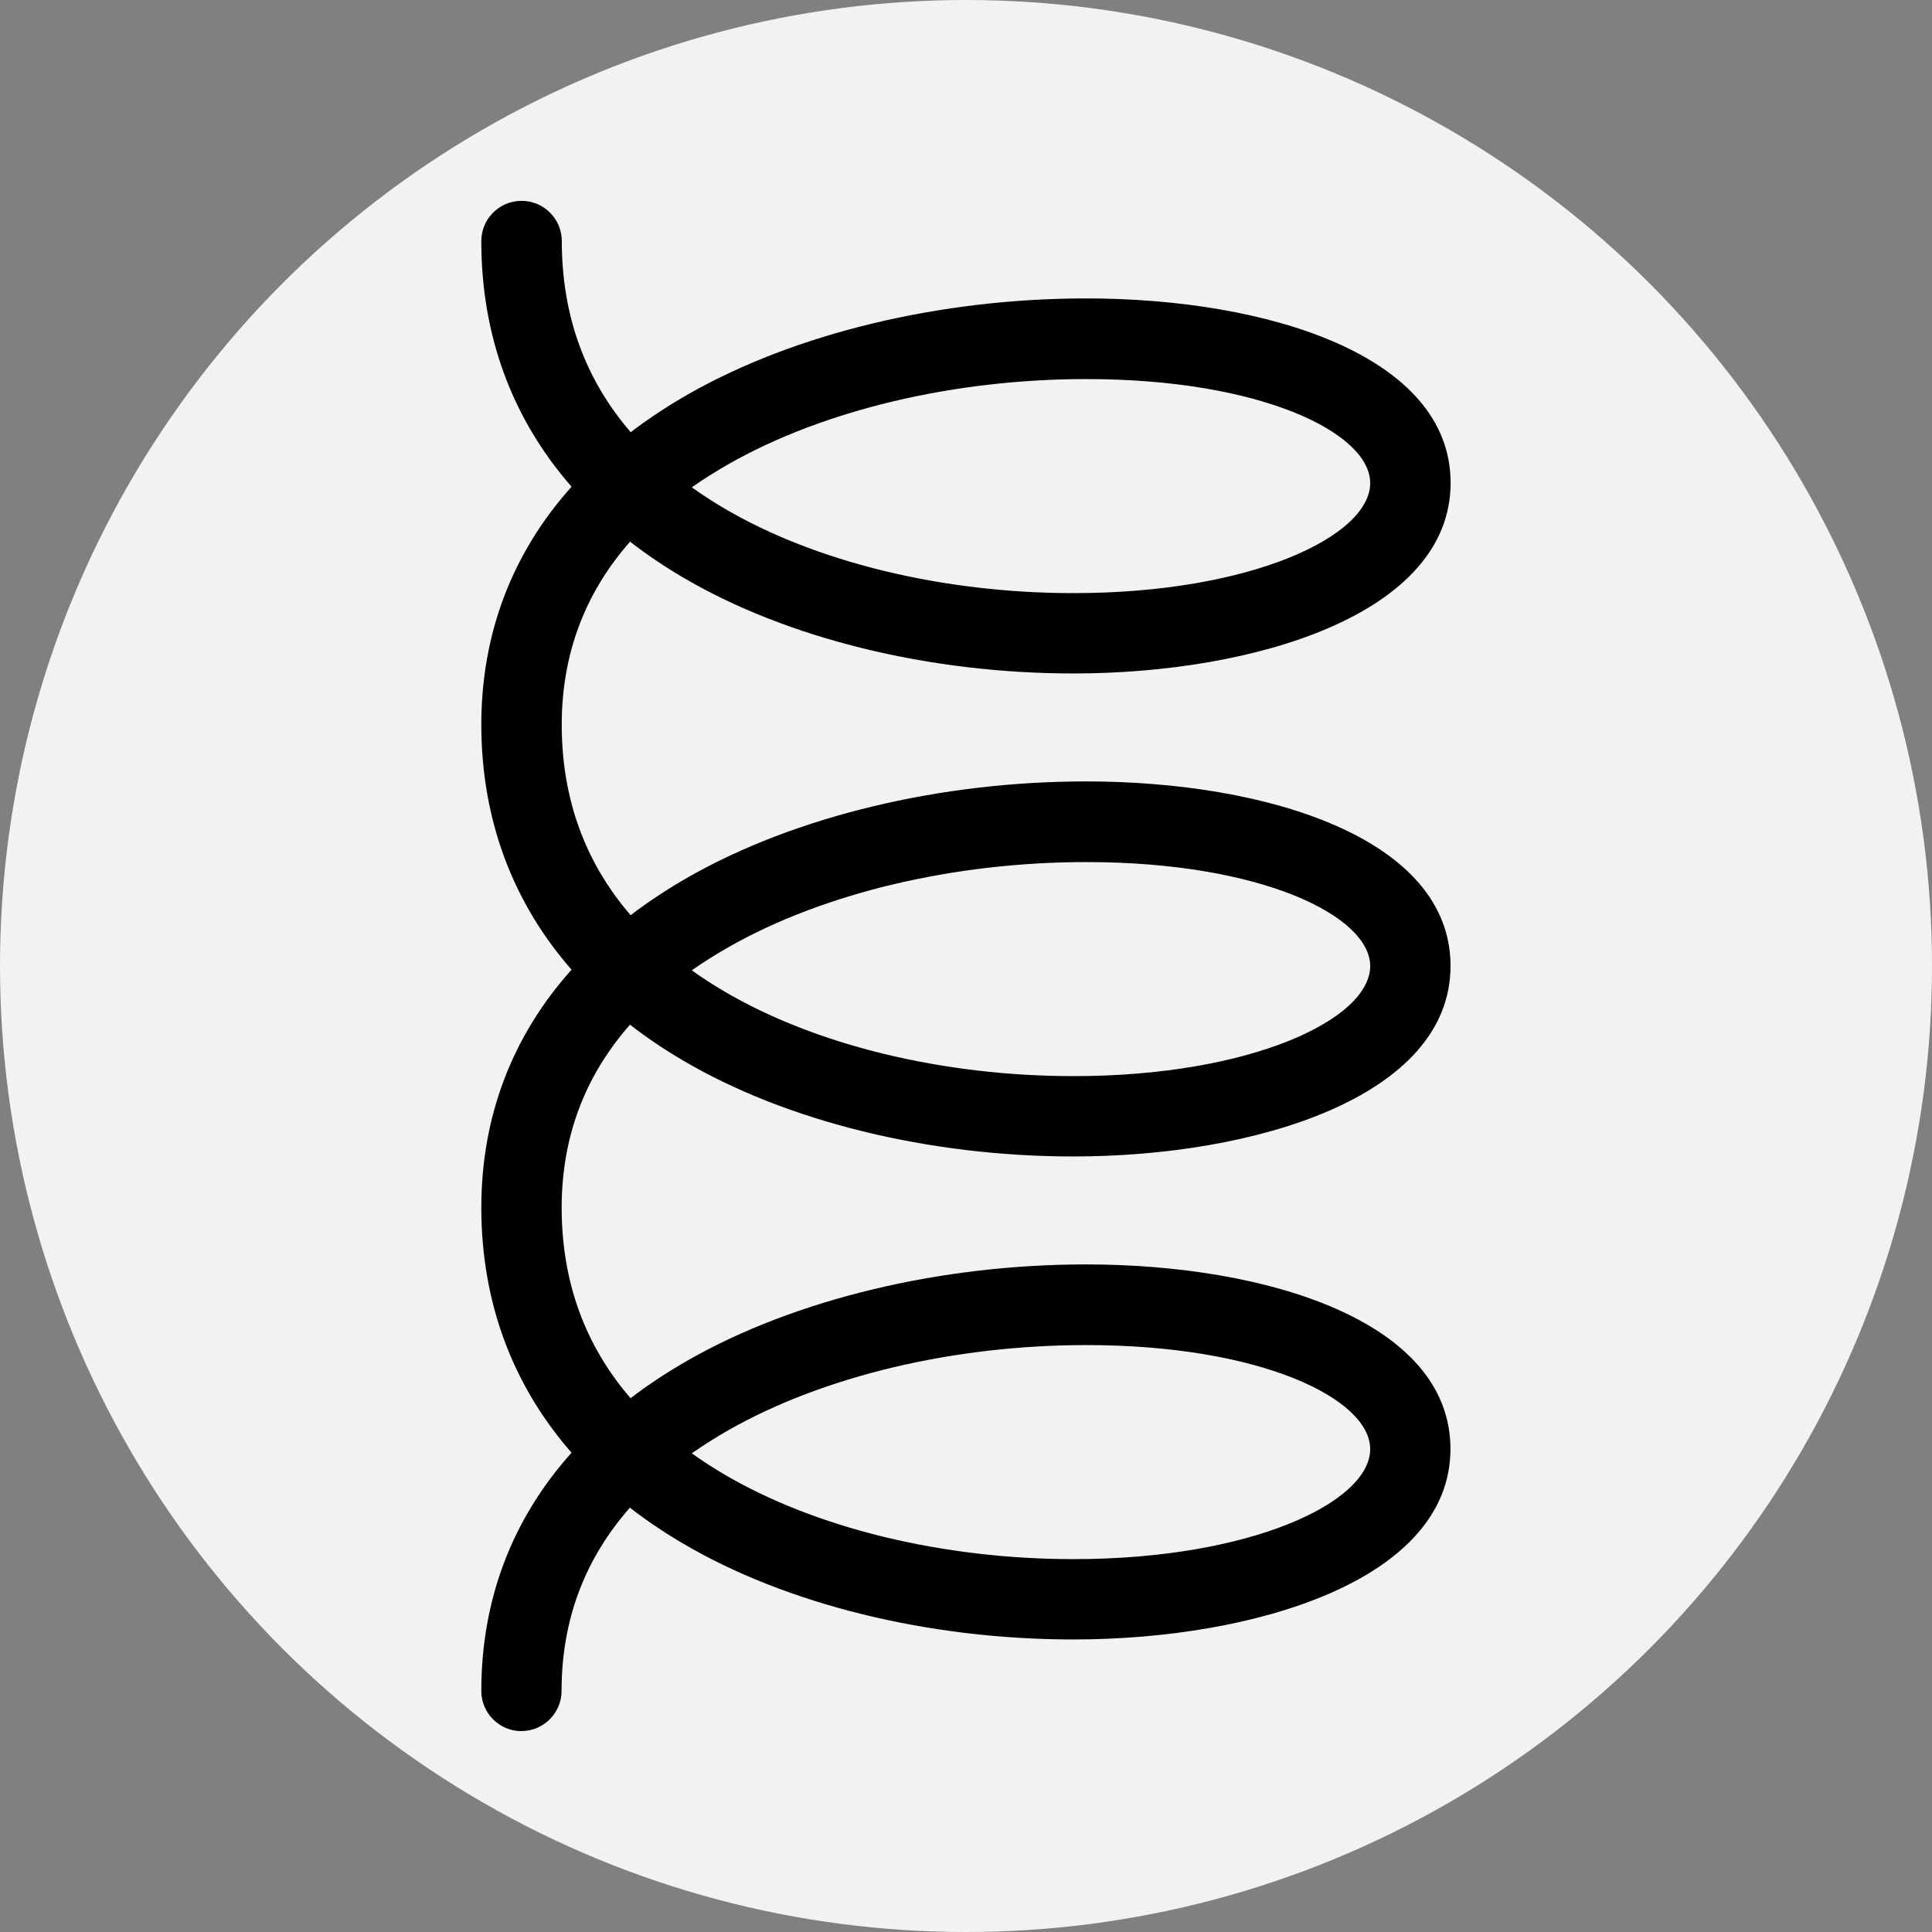
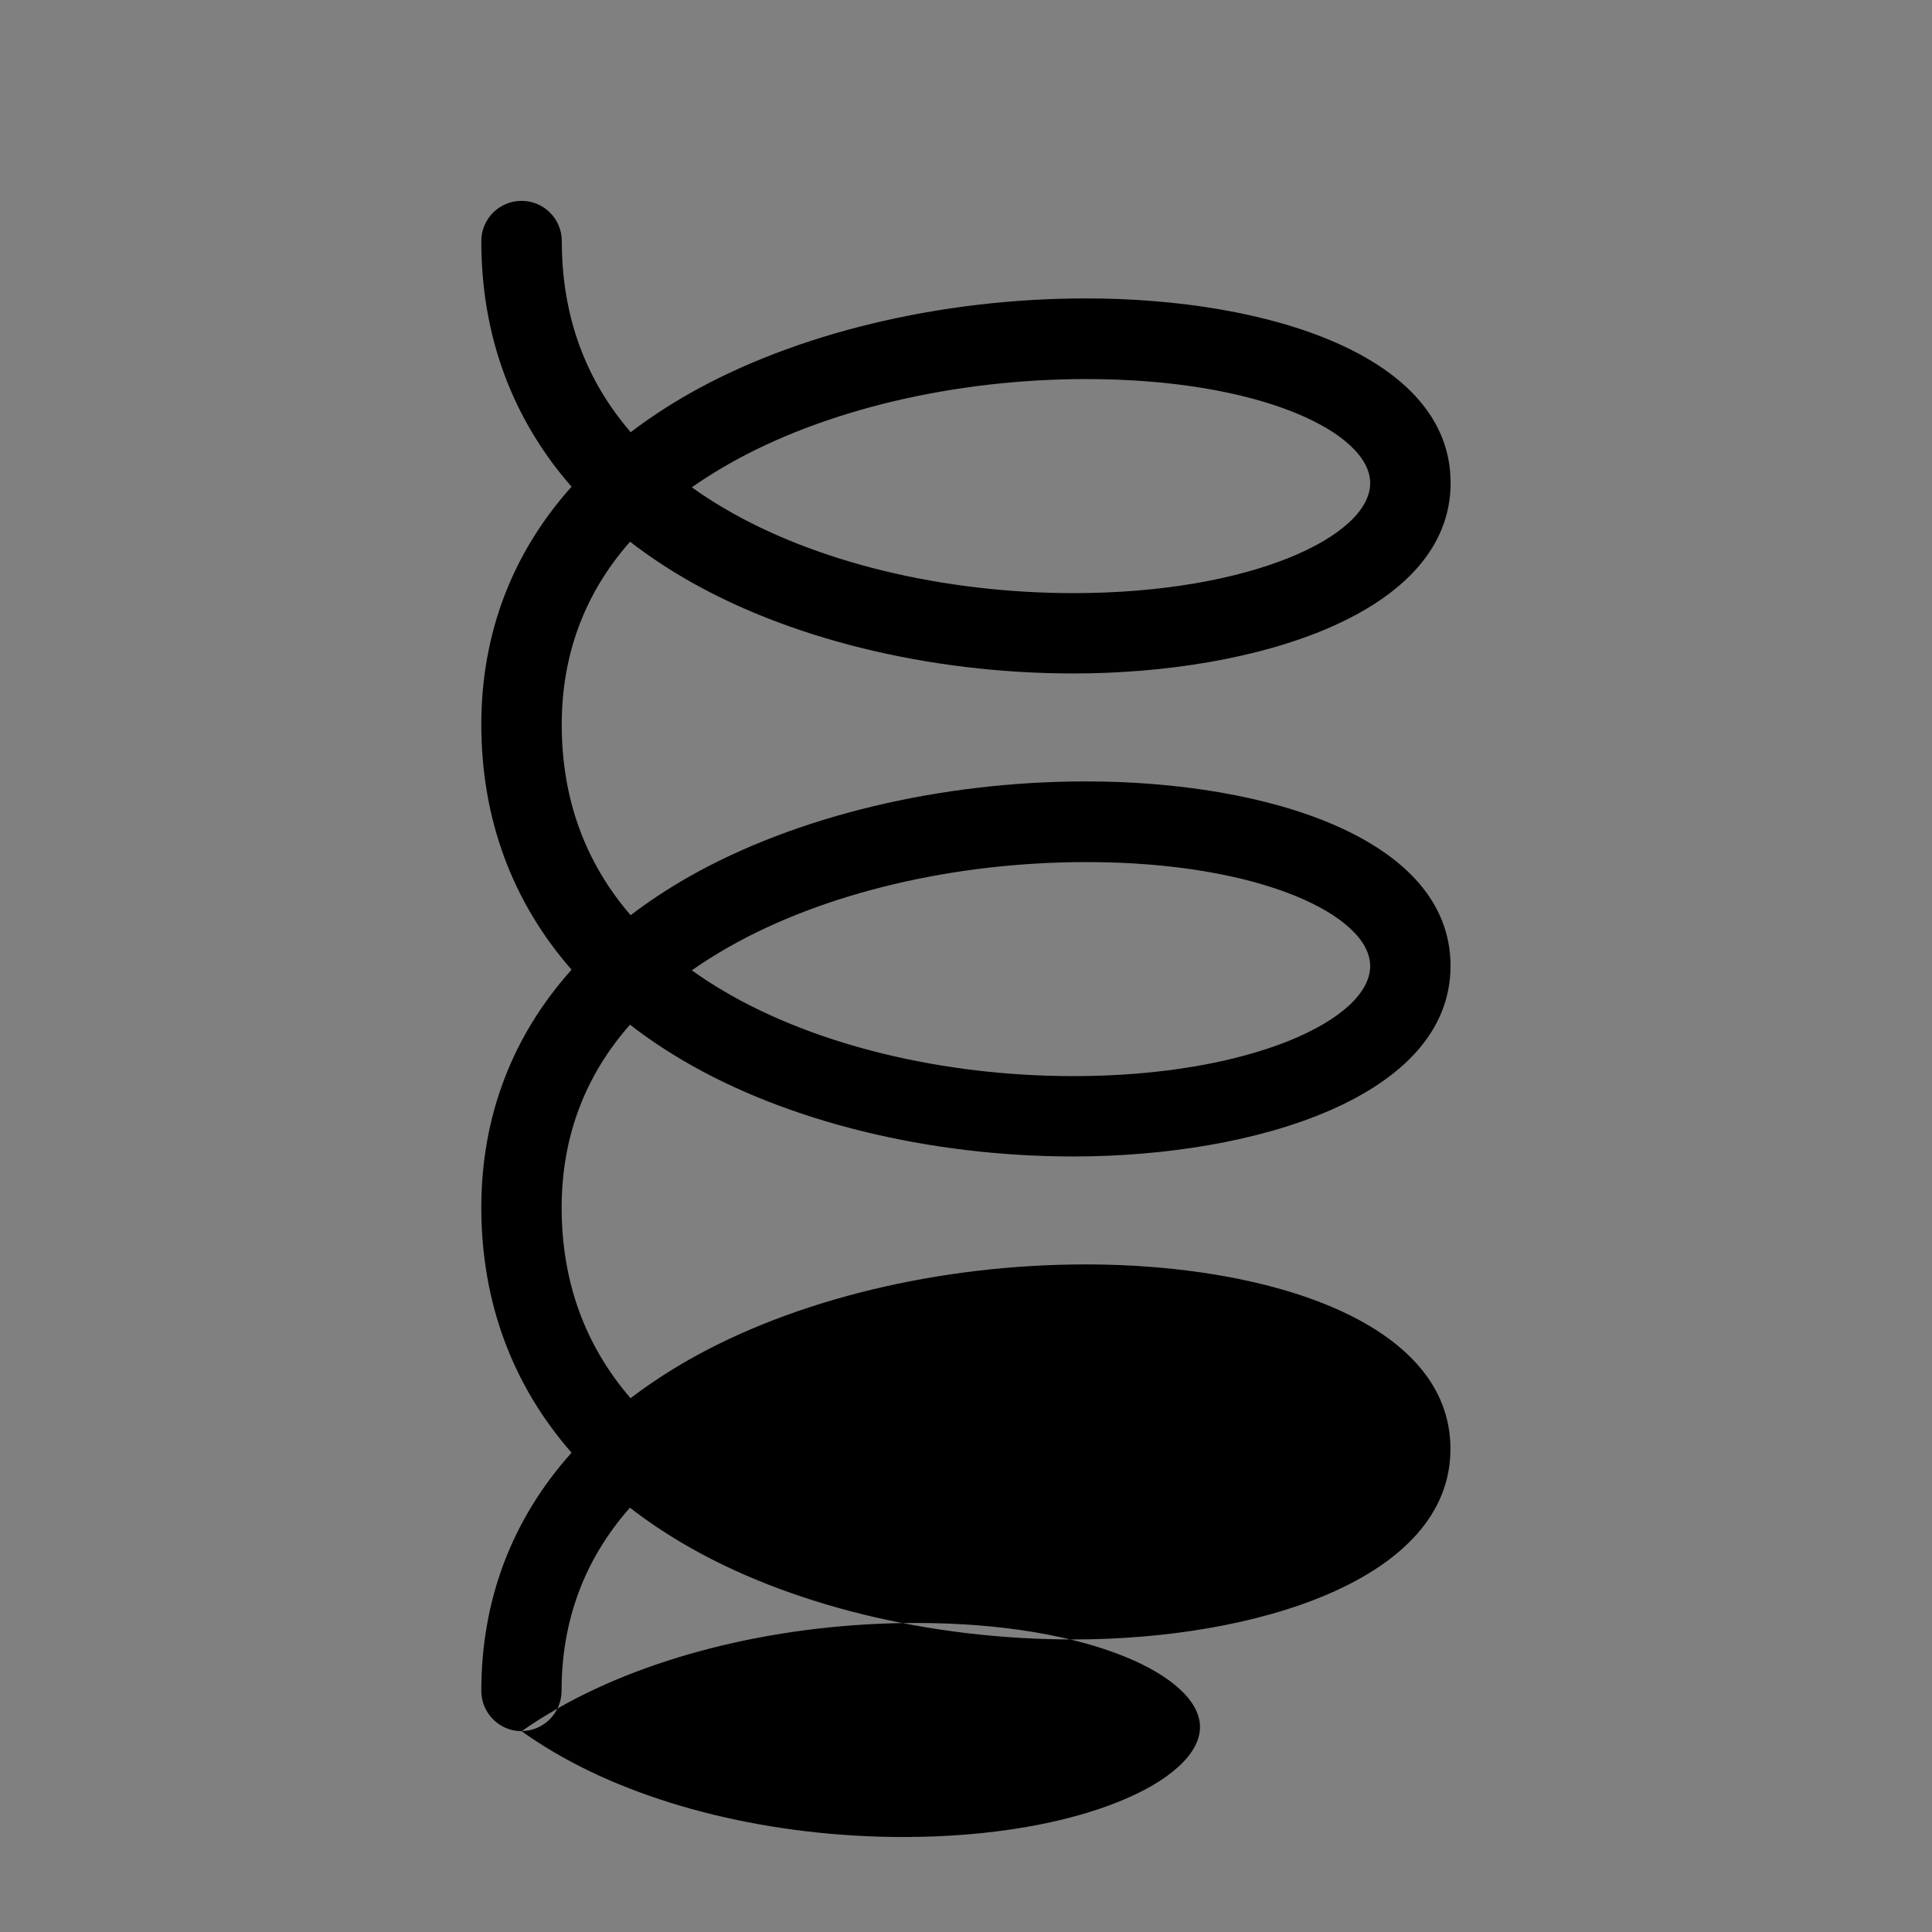
<svg xmlns="http://www.w3.org/2000/svg" viewBox="0 0 24 24" data-name="Layer 1" id="Layer_1">
  <rect x="0" y="0" width="24" height="24" fill="#808080" stroke="none" />
-   <circle style="fill: #f2f2f2; stroke-width: 0px;" r="12" cy="12" cx="12" />
-   <path style="fill: #000; stroke-width: 0px;" d="M6.479,21.505c-.276,0-.5-.224-.5-.5,0-1.133.382-2.134,1.121-2.959-.736-.842-1.119-1.87-1.121-3.041h0v-.01c.002-1.129.385-2.127,1.121-2.949-.736-.842-1.119-1.87-1.121-3.041h0v-.01c.002-1.129.385-2.127,1.121-2.949-.738-.844-1.121-1.876-1.121-3.051,0-.276.224-.5.5-.5s.5.224.5.5c0,.92.287,1.715.856,2.374.221-.169.461-.327.72-.475,1.326-.754,3.125-1.187,4.938-1.187,2.253,0,4.527.709,4.527,2.292,0,1.627-2.428,2.367-4.685,2.367-1.798,0-3.567-.436-4.854-1.195-.234-.138-.452-.285-.654-.442-.563.639-.848,1.398-.849,2.271,0,.918.288,1.711.856,2.369.221-.169.461-.327.72-.475,1.326-.754,3.125-1.187,4.938-1.187,2.253,0,4.527.709,4.527,2.292,0,1.627-2.428,2.367-4.685,2.367-1.798,0-3.567-.436-4.854-1.195-.234-.138-.452-.285-.654-.442-.563.639-.848,1.398-.849,2.271,0,.918.288,1.711.856,2.369.221-.169.461-.327.72-.475,1.326-.754,3.125-1.187,4.938-1.187,2.253,0,4.527.709,4.527,2.292,0,1.627-2.428,2.367-4.685,2.367-1.798,0-3.567-.436-4.854-1.195-.234-.138-.452-.285-.654-.442-.564.64-.849,1.4-.849,2.275,0,.276-.224.5-.5.5ZM8.593,18.053c.125.09.258.176.397.258,1.137.672,2.722,1.057,4.346,1.057,2.204,0,3.685-.707,3.685-1.367,0-.621-1.349-1.292-3.527-1.292-1.645,0-3.264.385-4.443,1.056-.162.093-.314.188-.458.289ZM8.593,12.053c.125.09.258.176.397.258,1.137.672,2.722,1.057,4.346,1.057,2.204,0,3.685-.707,3.685-1.367,0-.621-1.349-1.292-3.527-1.292-1.645,0-3.264.385-4.443,1.056-.162.093-.314.188-.458.289ZM8.593,6.053c.125.09.258.176.397.258,1.137.672,2.722,1.057,4.346,1.057,2.204,0,3.685-.707,3.685-1.367,0-.621-1.349-1.292-3.527-1.292-1.645,0-3.264.385-4.443,1.056-.162.093-.314.188-.458.289Z" />
+   <path style="fill: #000; stroke-width: 0px;" d="M6.479,21.505c-.276,0-.5-.224-.5-.5,0-1.133.382-2.134,1.121-2.959-.736-.842-1.119-1.87-1.121-3.041h0v-.01c.002-1.129.385-2.127,1.121-2.949-.736-.842-1.119-1.87-1.121-3.041h0v-.01c.002-1.129.385-2.127,1.121-2.949-.738-.844-1.121-1.876-1.121-3.051,0-.276.224-.5.5-.5s.5.224.5.5c0,.92.287,1.715.856,2.374.221-.169.461-.327.72-.475,1.326-.754,3.125-1.187,4.938-1.187,2.253,0,4.527.709,4.527,2.292,0,1.627-2.428,2.367-4.685,2.367-1.798,0-3.567-.436-4.854-1.195-.234-.138-.452-.285-.654-.442-.563.639-.848,1.398-.849,2.271,0,.918.288,1.711.856,2.369.221-.169.461-.327.72-.475,1.326-.754,3.125-1.187,4.938-1.187,2.253,0,4.527.709,4.527,2.292,0,1.627-2.428,2.367-4.685,2.367-1.798,0-3.567-.436-4.854-1.195-.234-.138-.452-.285-.654-.442-.563.639-.848,1.398-.849,2.271,0,.918.288,1.711.856,2.369.221-.169.461-.327.72-.475,1.326-.754,3.125-1.187,4.938-1.187,2.253,0,4.527.709,4.527,2.292,0,1.627-2.428,2.367-4.685,2.367-1.798,0-3.567-.436-4.854-1.195-.234-.138-.452-.285-.654-.442-.564.64-.849,1.4-.849,2.275,0,.276-.224.5-.5.5Zc.125.09.258.176.397.258,1.137.672,2.722,1.057,4.346,1.057,2.204,0,3.685-.707,3.685-1.367,0-.621-1.349-1.292-3.527-1.292-1.645,0-3.264.385-4.443,1.056-.162.093-.314.188-.458.289ZM8.593,12.053c.125.09.258.176.397.258,1.137.672,2.722,1.057,4.346,1.057,2.204,0,3.685-.707,3.685-1.367,0-.621-1.349-1.292-3.527-1.292-1.645,0-3.264.385-4.443,1.056-.162.093-.314.188-.458.289ZM8.593,6.053c.125.09.258.176.397.258,1.137.672,2.722,1.057,4.346,1.057,2.204,0,3.685-.707,3.685-1.367,0-.621-1.349-1.292-3.527-1.292-1.645,0-3.264.385-4.443,1.056-.162.093-.314.188-.458.289Z" />
</svg>